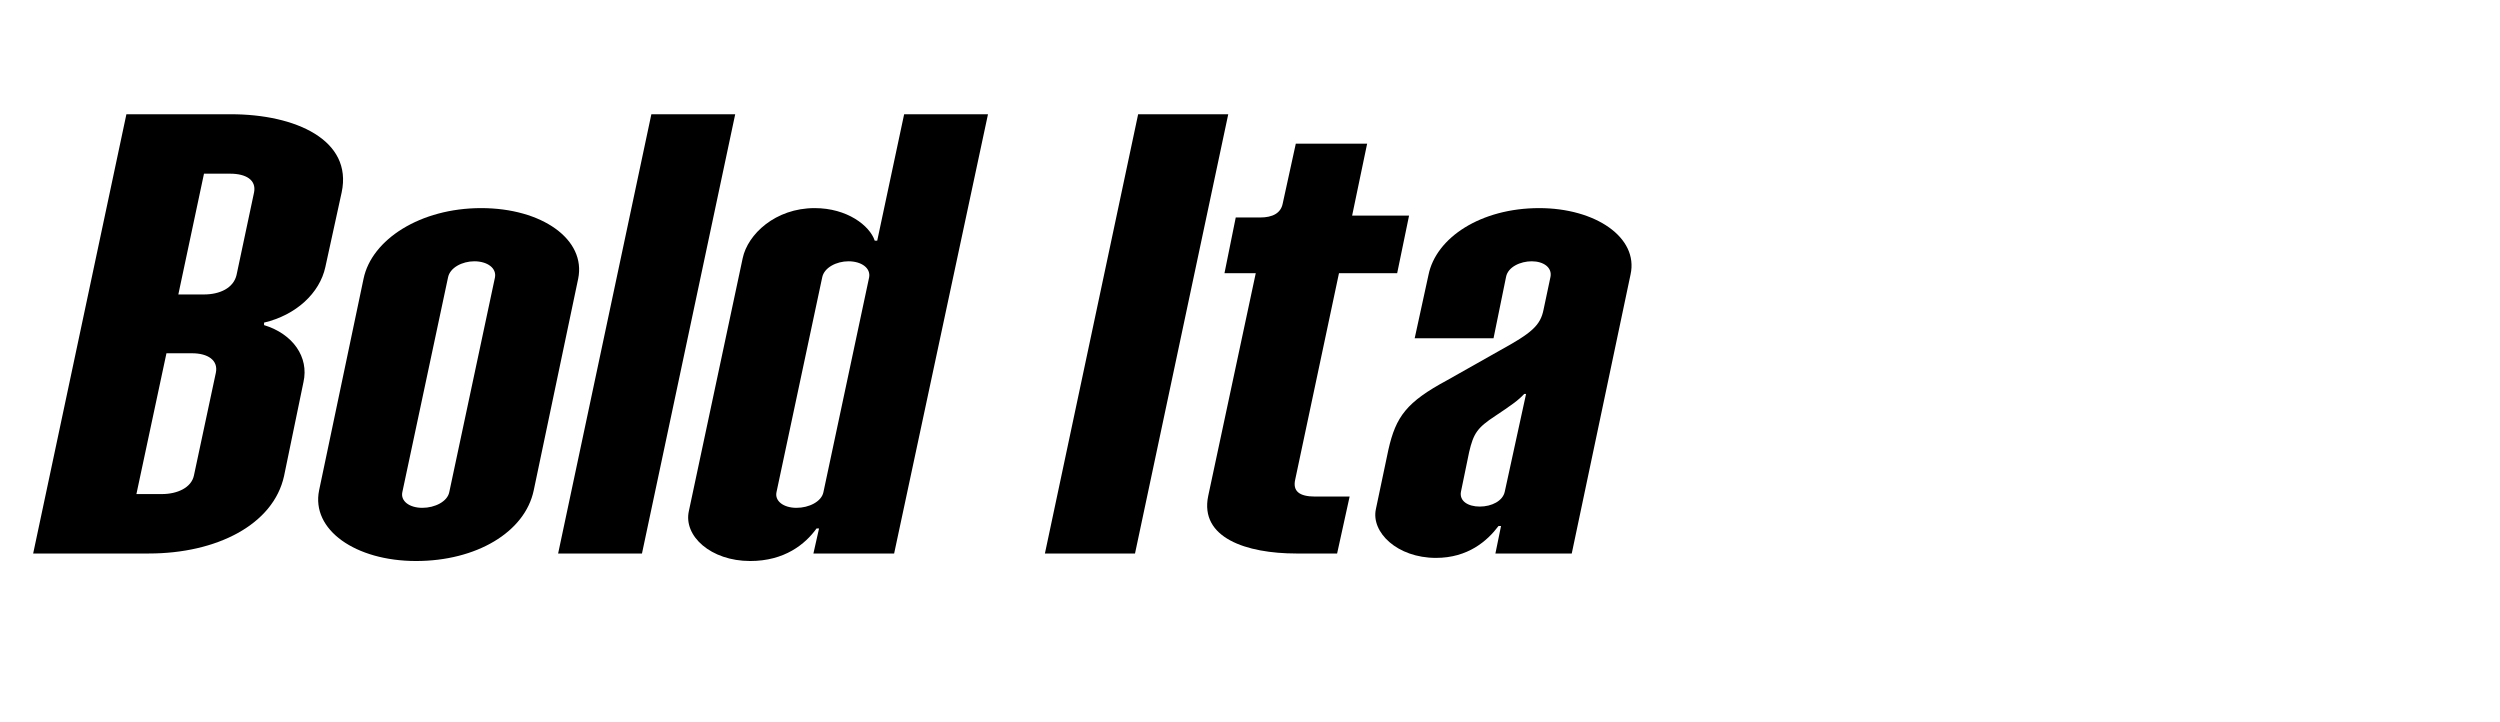
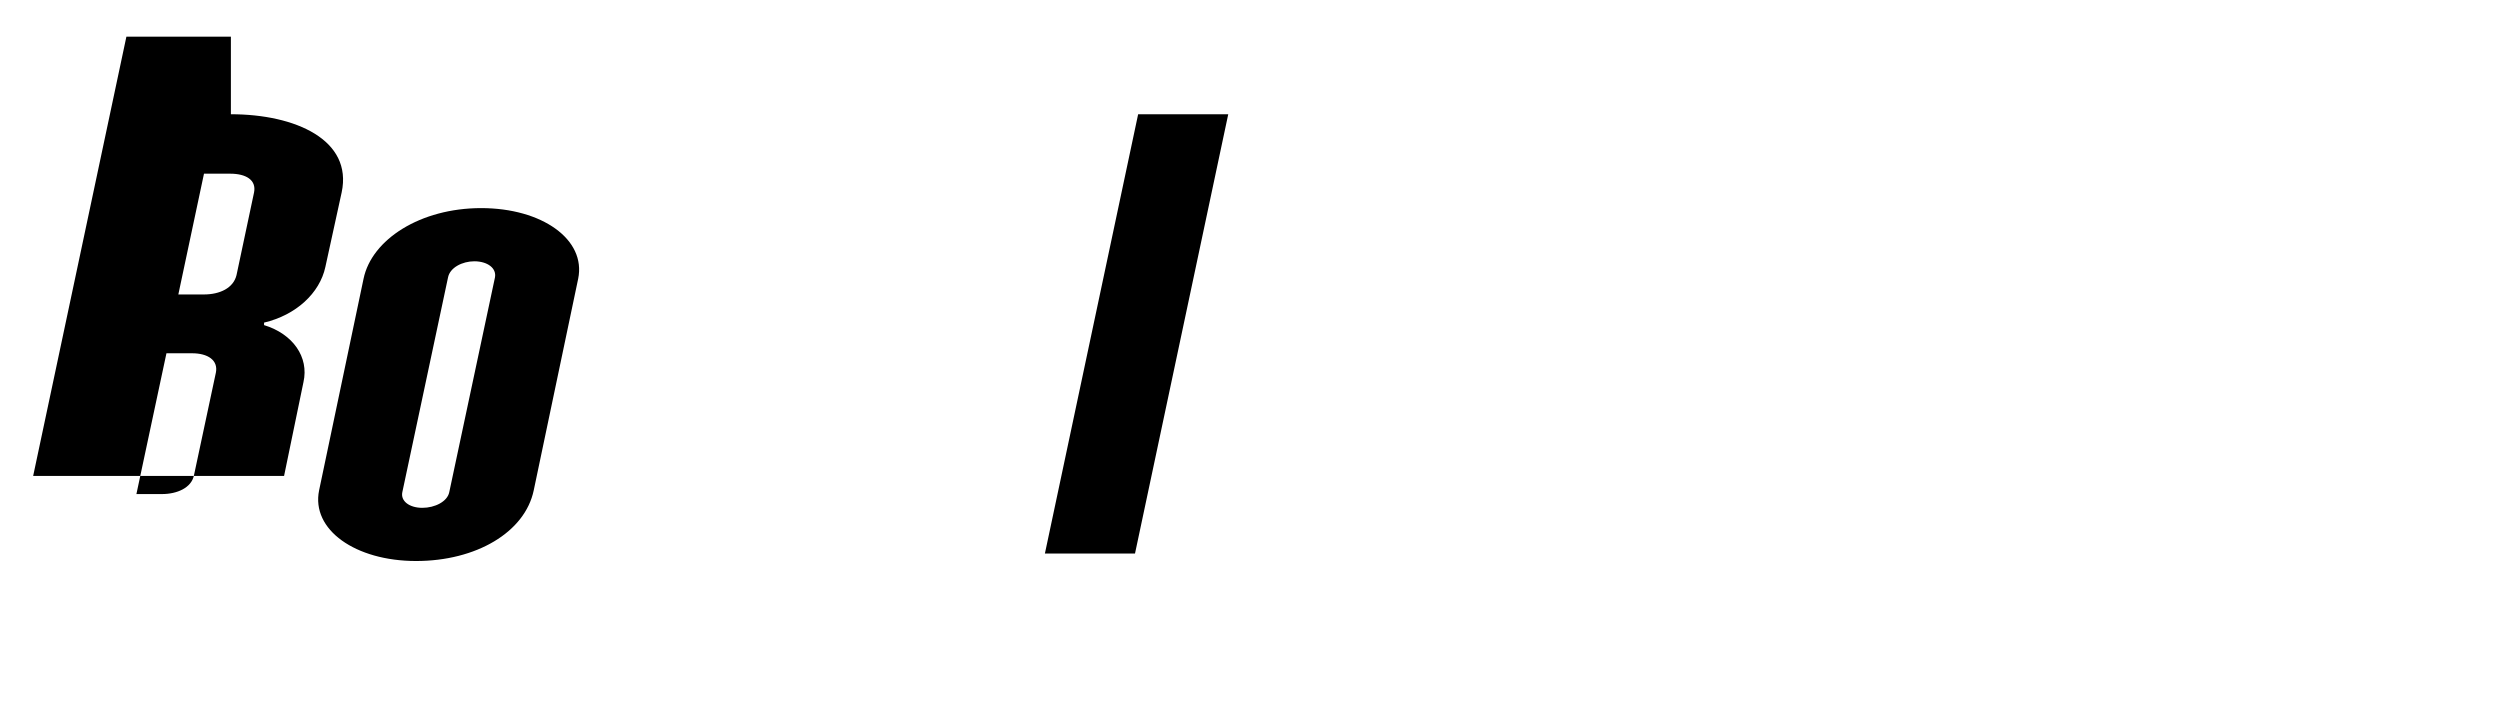
<svg xmlns="http://www.w3.org/2000/svg" viewBox="0 0 727.179 210">
  <g id="Bounding_box">
    <rect width="727.179" height="210" fill="none" stroke-width="0" />
  </g>
  <g id="Typeface">
-     <path d="m67.16,33.231c18.747,0,35.492,7.462,32.216,22.751l-4.732,21.658c-1.638,7.645-8.555,14.015-17.837,16.199v.728c8.373,2.548,13.104,9.282,11.467,16.562l-5.643,27.302c-3.094,14.196-19.656,22.568-39.313,22.568H9.647l27.119-127.769h30.395Zm-4.368,75.169c.729-3.641-2.366-5.643-6.916-5.643h-7.462l-8.736,40.951h7.462c4.368,0,8.555-1.819,9.282-5.46l6.37-29.849Zm11.103-52.418c.729-3.641-2.366-5.461-6.916-5.461h-7.645l-7.462,35.128h7.462c4.551,0,8.555-1.82,9.465-5.643l5.096-24.024Z" stroke-width="0" />
+     <path d="m67.16,33.231c18.747,0,35.492,7.462,32.216,22.751l-4.732,21.658c-1.638,7.645-8.555,14.015-17.837,16.199v.728c8.373,2.548,13.104,9.282,11.467,16.562l-5.643,27.302H9.647l27.119-127.769h30.395Zm-4.368,75.169c.729-3.641-2.366-5.643-6.916-5.643h-7.462l-8.736,40.951h7.462c4.368,0,8.555-1.819,9.282-5.46l6.37-29.849Zm11.103-52.418c.729-3.641-2.366-5.461-6.916-5.461h-7.645l-7.462,35.128h7.462c4.551,0,8.555-1.82,9.465-5.643l5.096-24.024Z" stroke-width="0" />
    <path d="m92.82,142.617l12.923-61.519c2.366-11.466,16.562-20.566,34.217-20.566,17.655,0,30.577,9.101,28.211,20.566l-12.922,61.519c-2.548,12.194-16.745,20.566-34.218,20.566-17.654,0-30.577-9.1-28.211-20.566Zm37.857.546l13.287-62.428c.546-2.73-2.185-4.732-6.007-4.732-3.458,0-7.099,1.82-7.645,4.732l-13.286,62.428c-.546,2.548,2.002,4.551,5.824,4.551,3.641,0,7.28-1.82,7.826-4.551Z" stroke-width="0" />
-     <path d="m162.343,161l27.119-127.769h24.389l-27.119,127.769h-24.389Z" stroke-width="0" />
-     <path d="m200.377,148.623l15.653-73.53c1.456-6.916,9.464-14.561,20.931-14.561,9.464,0,16.017,5.097,17.473,9.464h.728l7.827-36.765h24.389l-27.301,127.769h-23.479l1.638-7.28h-.728c-3.276,4.55-9.282,9.464-19.293,9.464-11.466,0-19.475-7.279-17.837-14.561Zm39.132-5.46l13.286-62.428c.547-2.73-2.184-4.732-6.006-4.732-3.458,0-7.098,1.82-7.645,4.732l-13.286,62.428c-.546,2.548,2.002,4.551,5.824,4.551,3.64,0,7.28-1.82,7.826-4.551Z" stroke-width="0" />
    <path d="m303.933,161l27.119-127.769h26.209l-27.119,127.769h-26.209Z" stroke-width="0" />
-     <path d="m389.472,79.461l-12.74,60.062c-.728,3.275,1.092,4.914,5.824,4.914h10.011l-3.641,16.562h-11.83c-14.561,0-28.211-4.55-25.663-16.744l13.832-64.795h-9.1l3.275-16.198h7.099c3.641,0,6.006-1.274,6.553-4.005l3.821-17.473h20.749l-4.368,20.932h16.562l-3.458,16.744h-16.927Z" stroke-width="0" />
-     <path d="m400.207,148.077l3.64-17.29c2.185-9.646,5.278-13.833,17.108-20.203l15.471-8.736c8.918-4.914,11.648-7.098,12.559-11.83l2.002-9.465c.546-2.729-2.002-4.55-5.46-4.55-3.276,0-6.916,1.638-7.462,4.55l-3.641,17.837h-22.933l4.004-18.383c2.185-10.92,15.288-19.475,32.215-19.475,16.381,0,28.939,8.555,26.573,19.293l-17.108,81.175h-22.205l1.638-8.008h-.728c-3.276,4.367-8.918,9.282-18.2,9.282-11.285,0-18.93-7.463-17.473-14.197Zm37.493-5.096l6.188-28.394h-.547c-1.638,1.82-4.004,3.459-8.372,6.371-5.278,3.458-6.37,5.096-7.645,10.556l-2.366,11.467c-.546,2.729,2.003,4.368,5.461,4.368s6.734-1.639,7.28-4.368Z" stroke-width="0" />
  </g>
</svg>